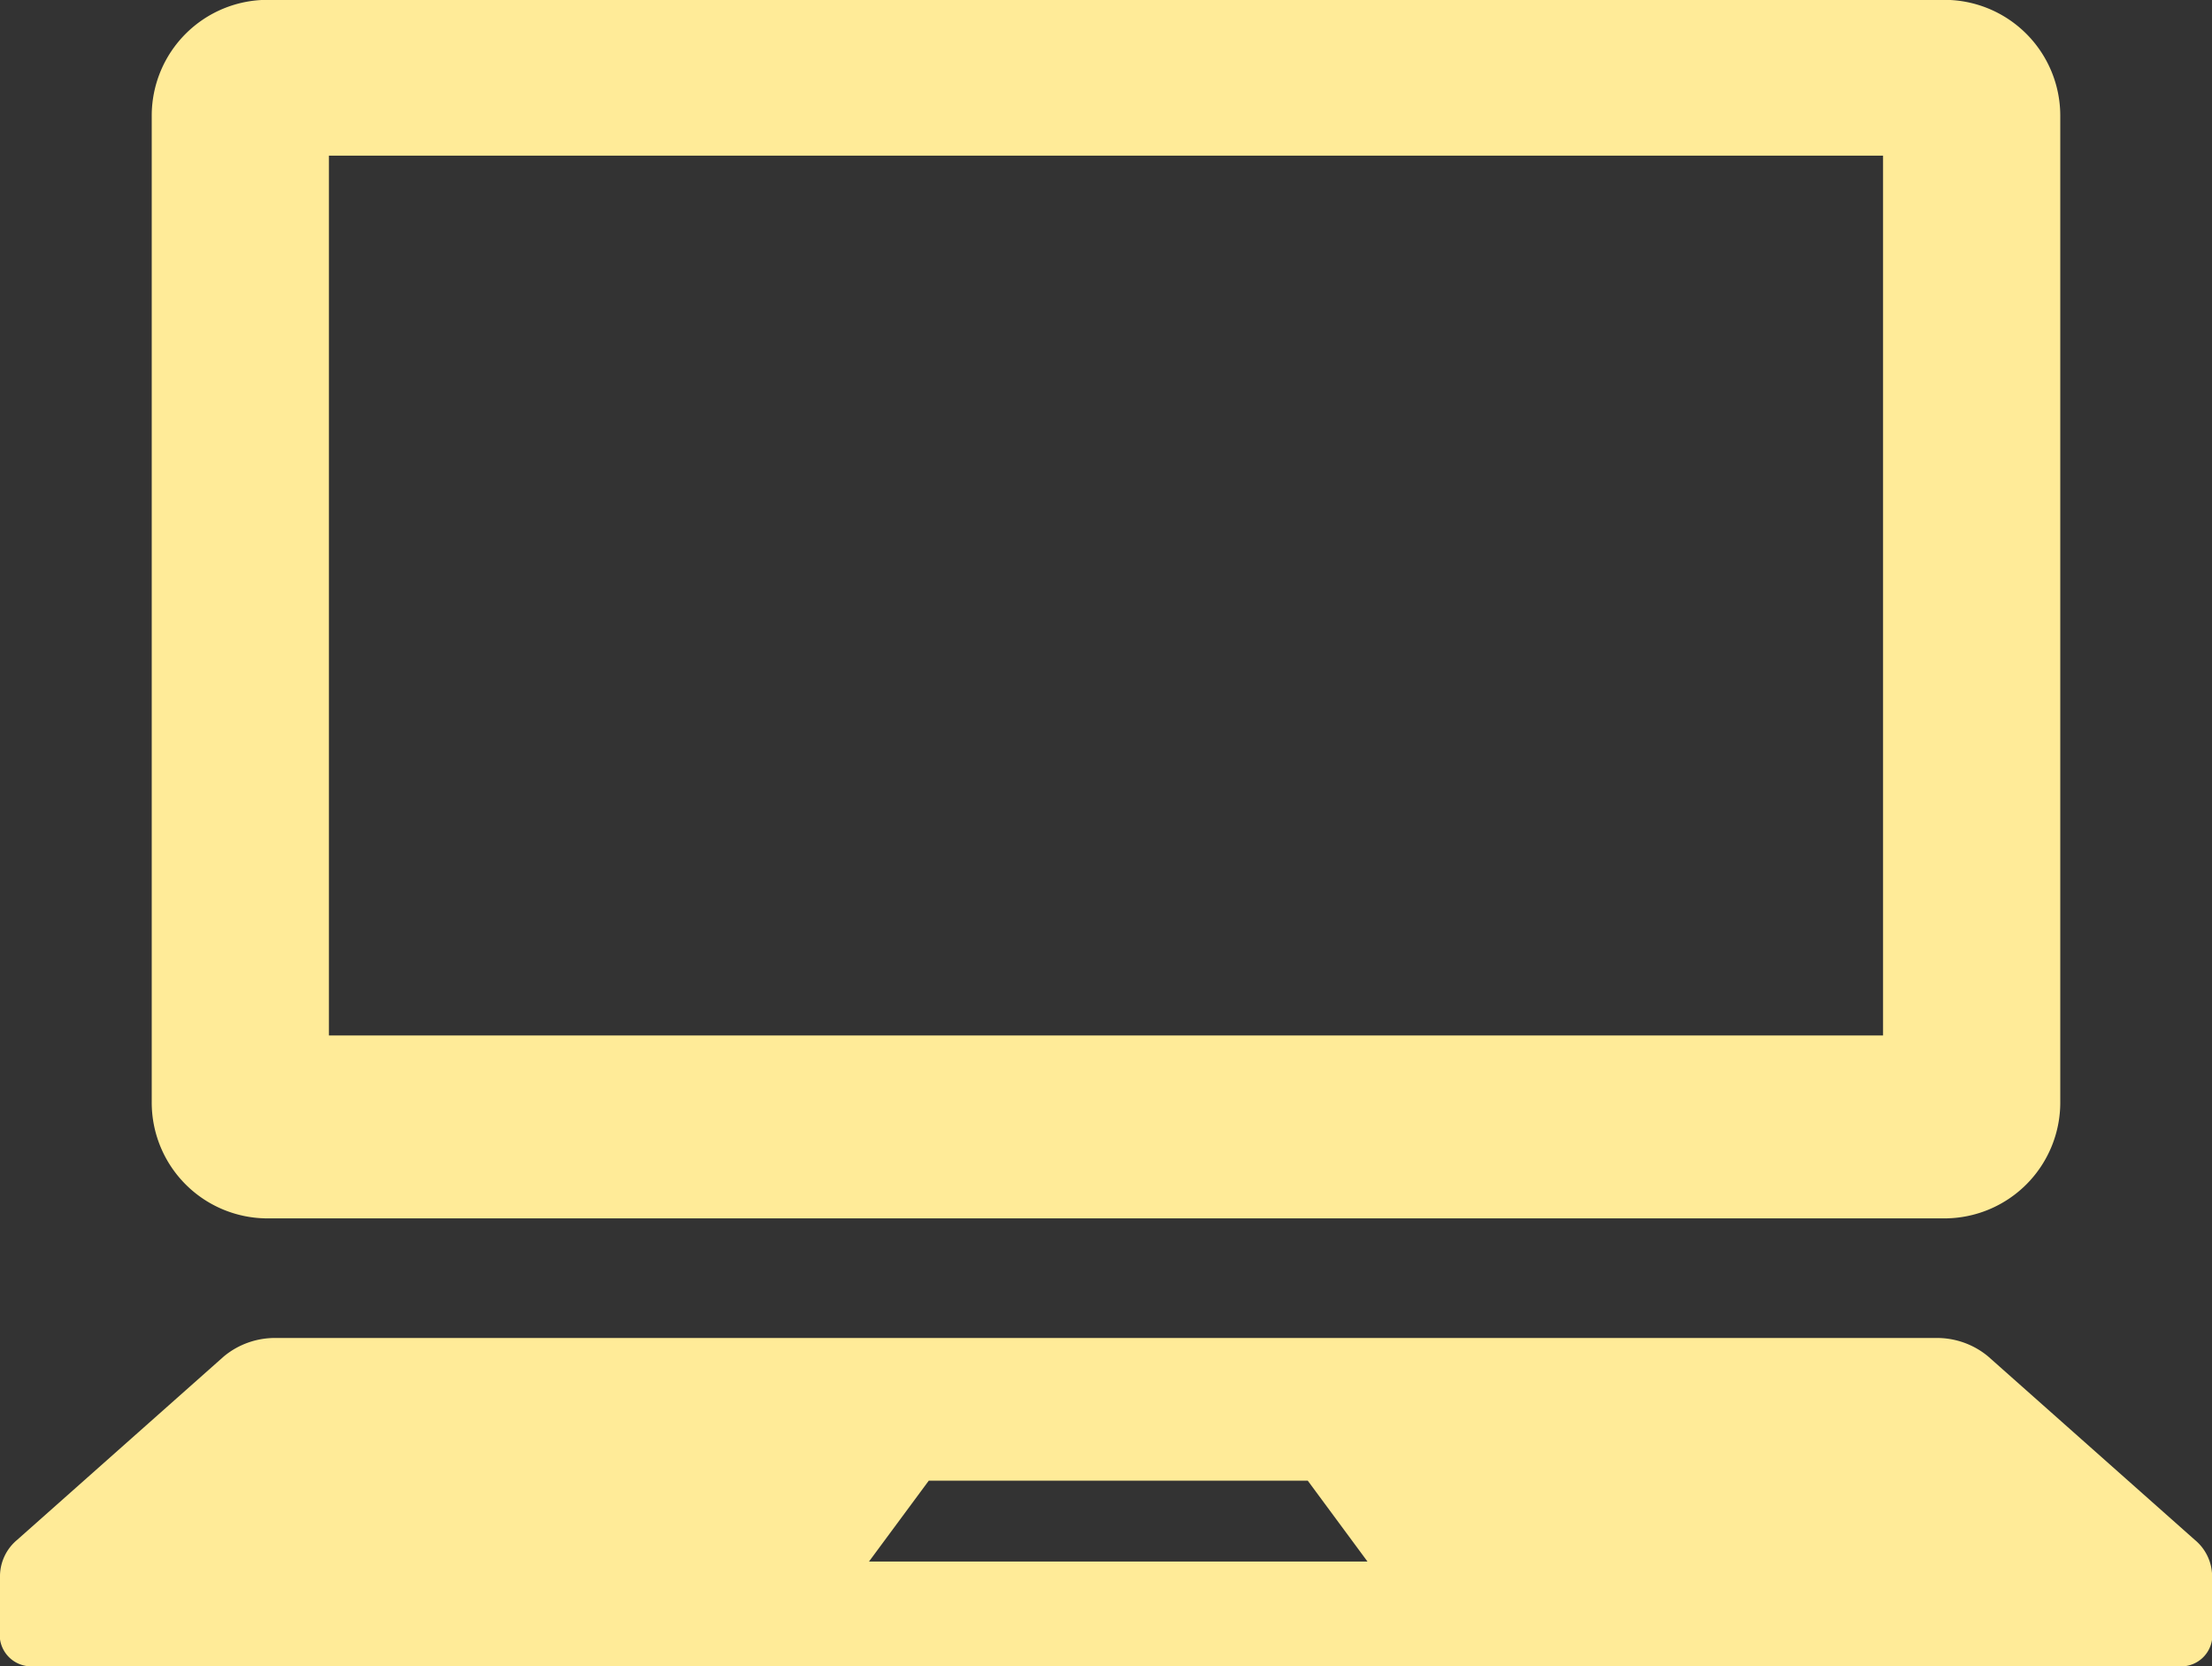
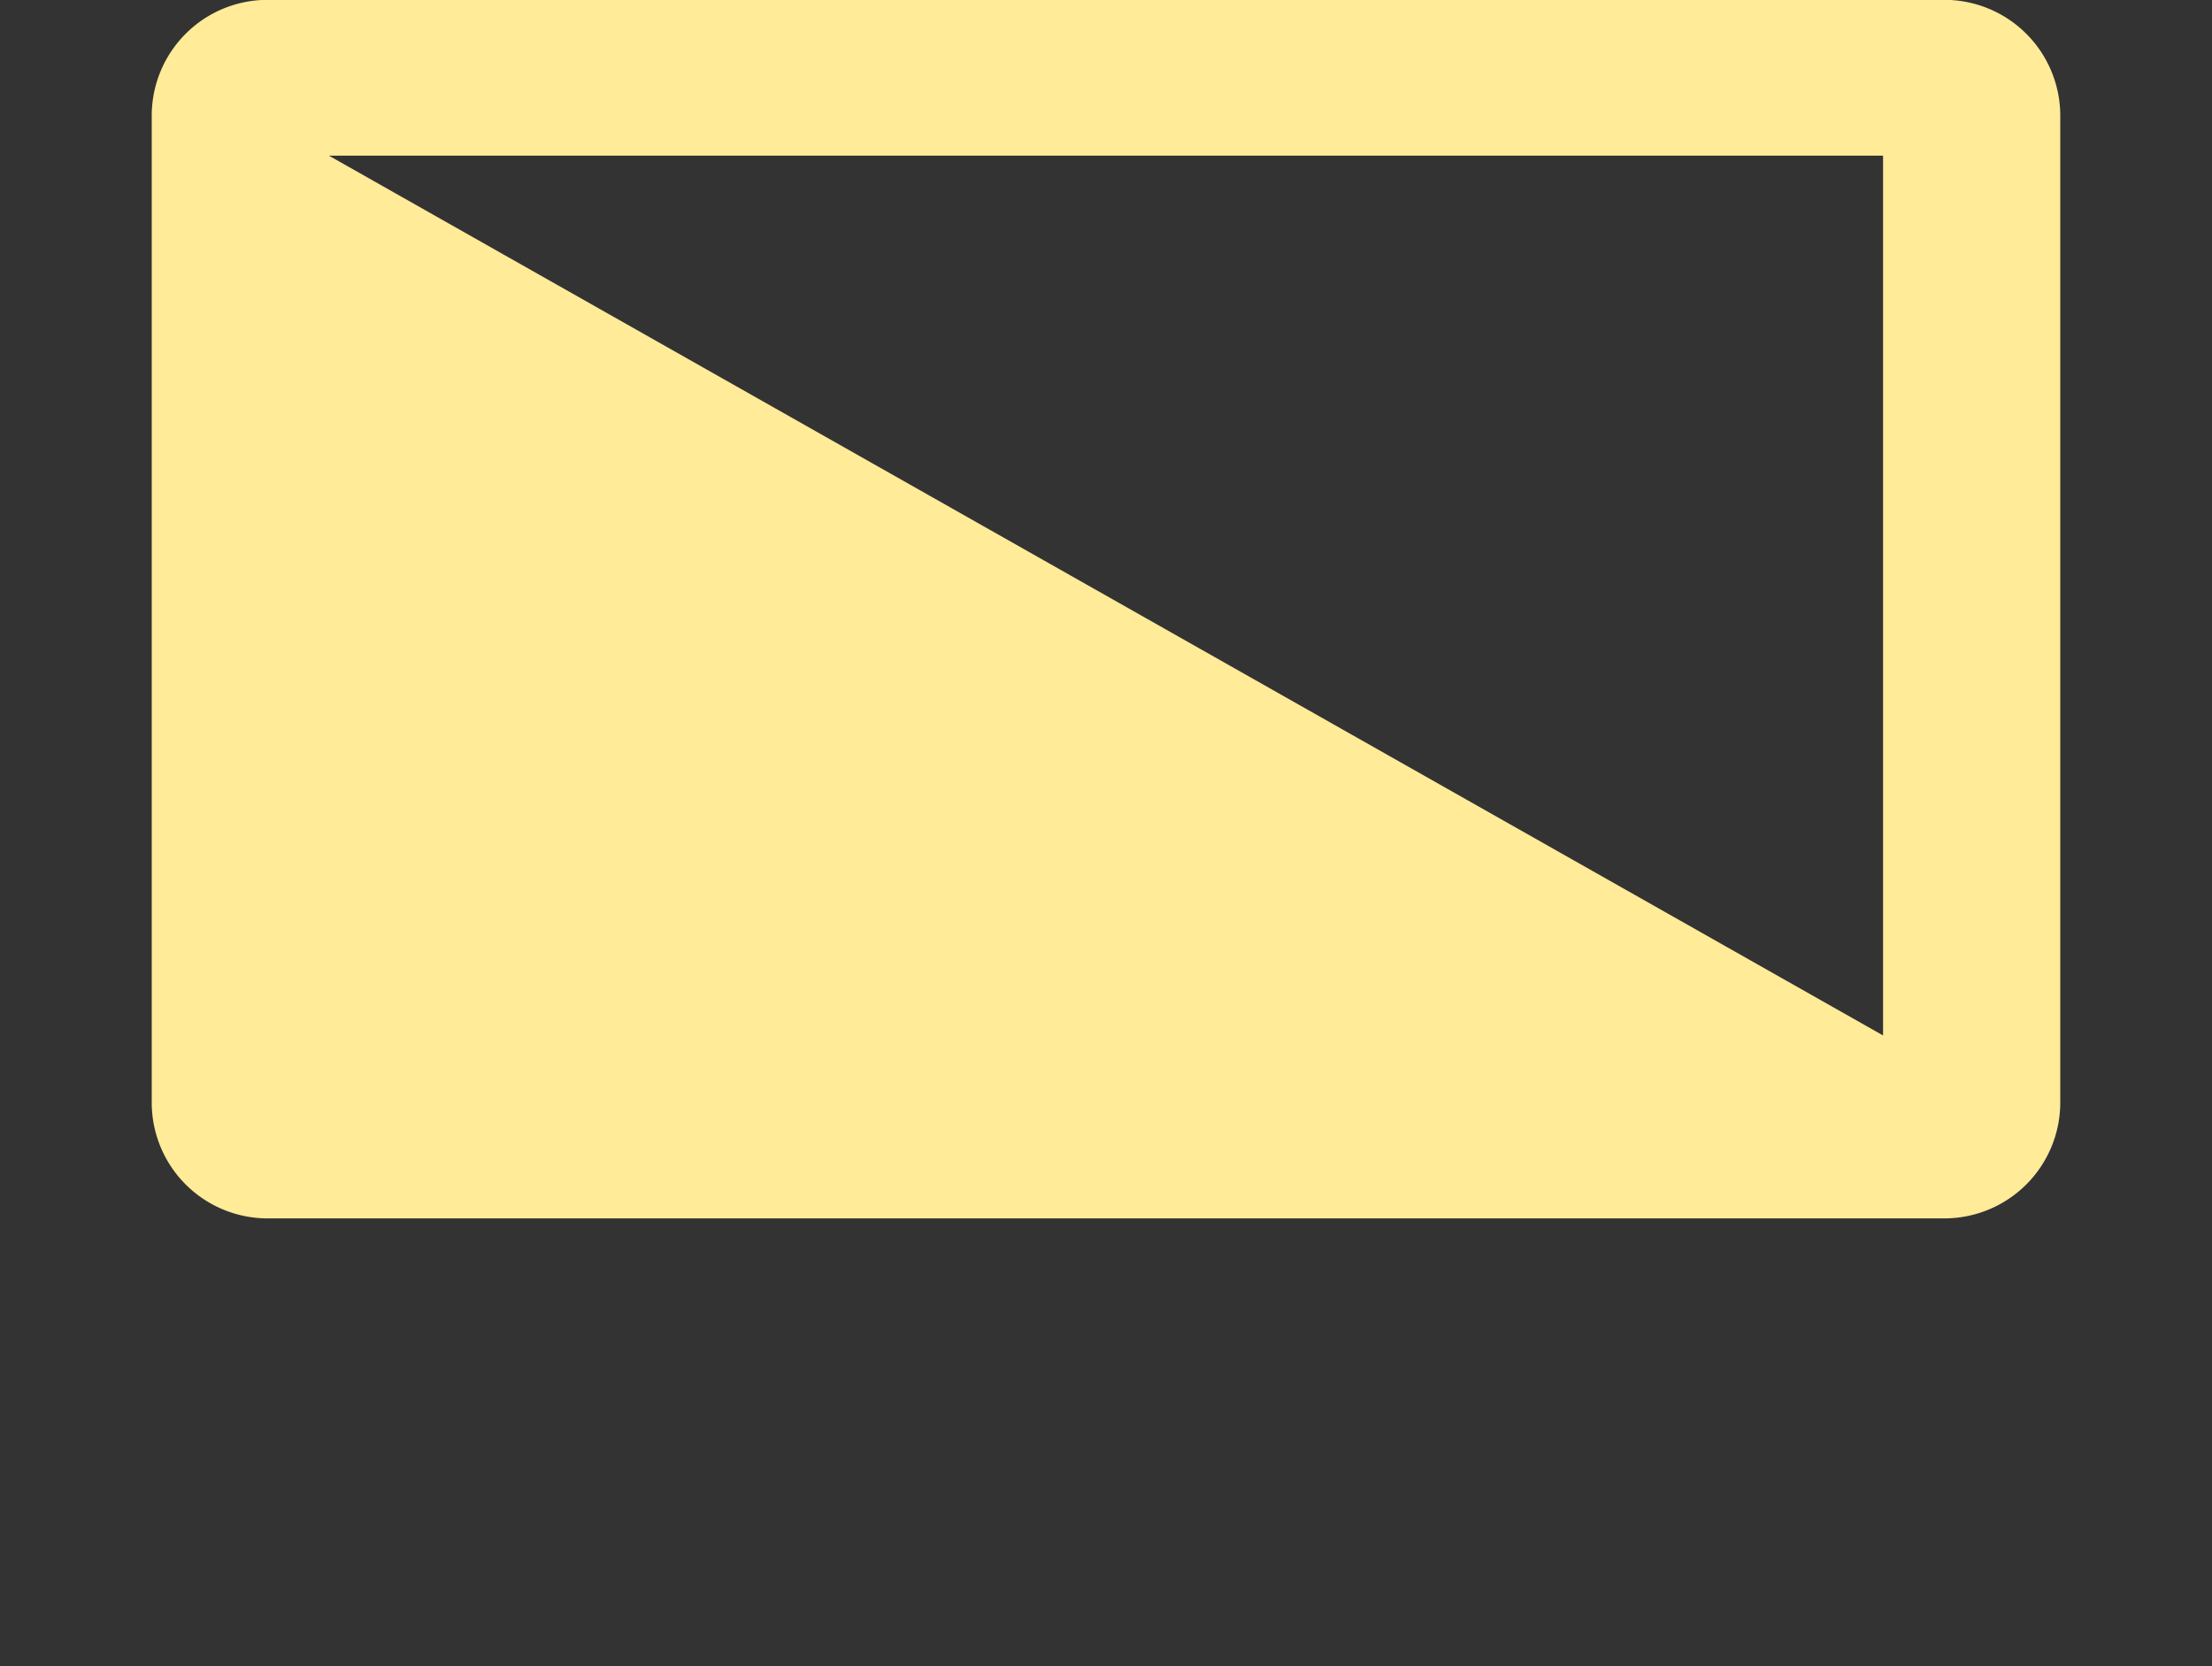
<svg xmlns="http://www.w3.org/2000/svg" width="42.365" height="31.913" viewBox="0 0 42.365 31.913">
  <rect x="0" y="0" width="42.365" height="31.913" fill="#333333" stroke="none" />
  <g transform="translate(0 -277.846)">
-     <path d="M17.792,301.182H49.906a2.22,2.22,0,0,0,2.22-2.22v-18.9a2.22,2.22,0,0,0-2.22-2.219H17.792a2.219,2.219,0,0,0-2.219,2.219v18.9A2.219,2.219,0,0,0,17.792,301.182Zm1.174-20.355H48.732v16.851H18.966Z" transform="translate(-12.667)" fill="#ffeb98" />
-     <path d="M42.036,419.029l-3.959-3.514a1.53,1.53,0,0,0-1.007-.353H5.294a1.53,1.53,0,0,0-1.007.353L.328,419.029a.91.91,0,0,0-.328.679v1.224a.606.606,0,0,0,.667.516H41.7a.6.6,0,0,0,.667-.516v-1.224A.91.91,0,0,0,42.036,419.029Zm-25.393.415,1.145-1.549h7.259l1.144,1.549Z" transform="translate(0 -111.689)" fill="#ffeb98" />
+     <path d="M17.792,301.182H49.906a2.22,2.22,0,0,0,2.22-2.22v-18.9a2.22,2.22,0,0,0-2.22-2.219H17.792a2.219,2.219,0,0,0-2.219,2.219v18.9A2.219,2.219,0,0,0,17.792,301.182Zm1.174-20.355H48.732v16.851Z" transform="translate(-12.667)" fill="#ffeb98" />
  </g>
</svg>